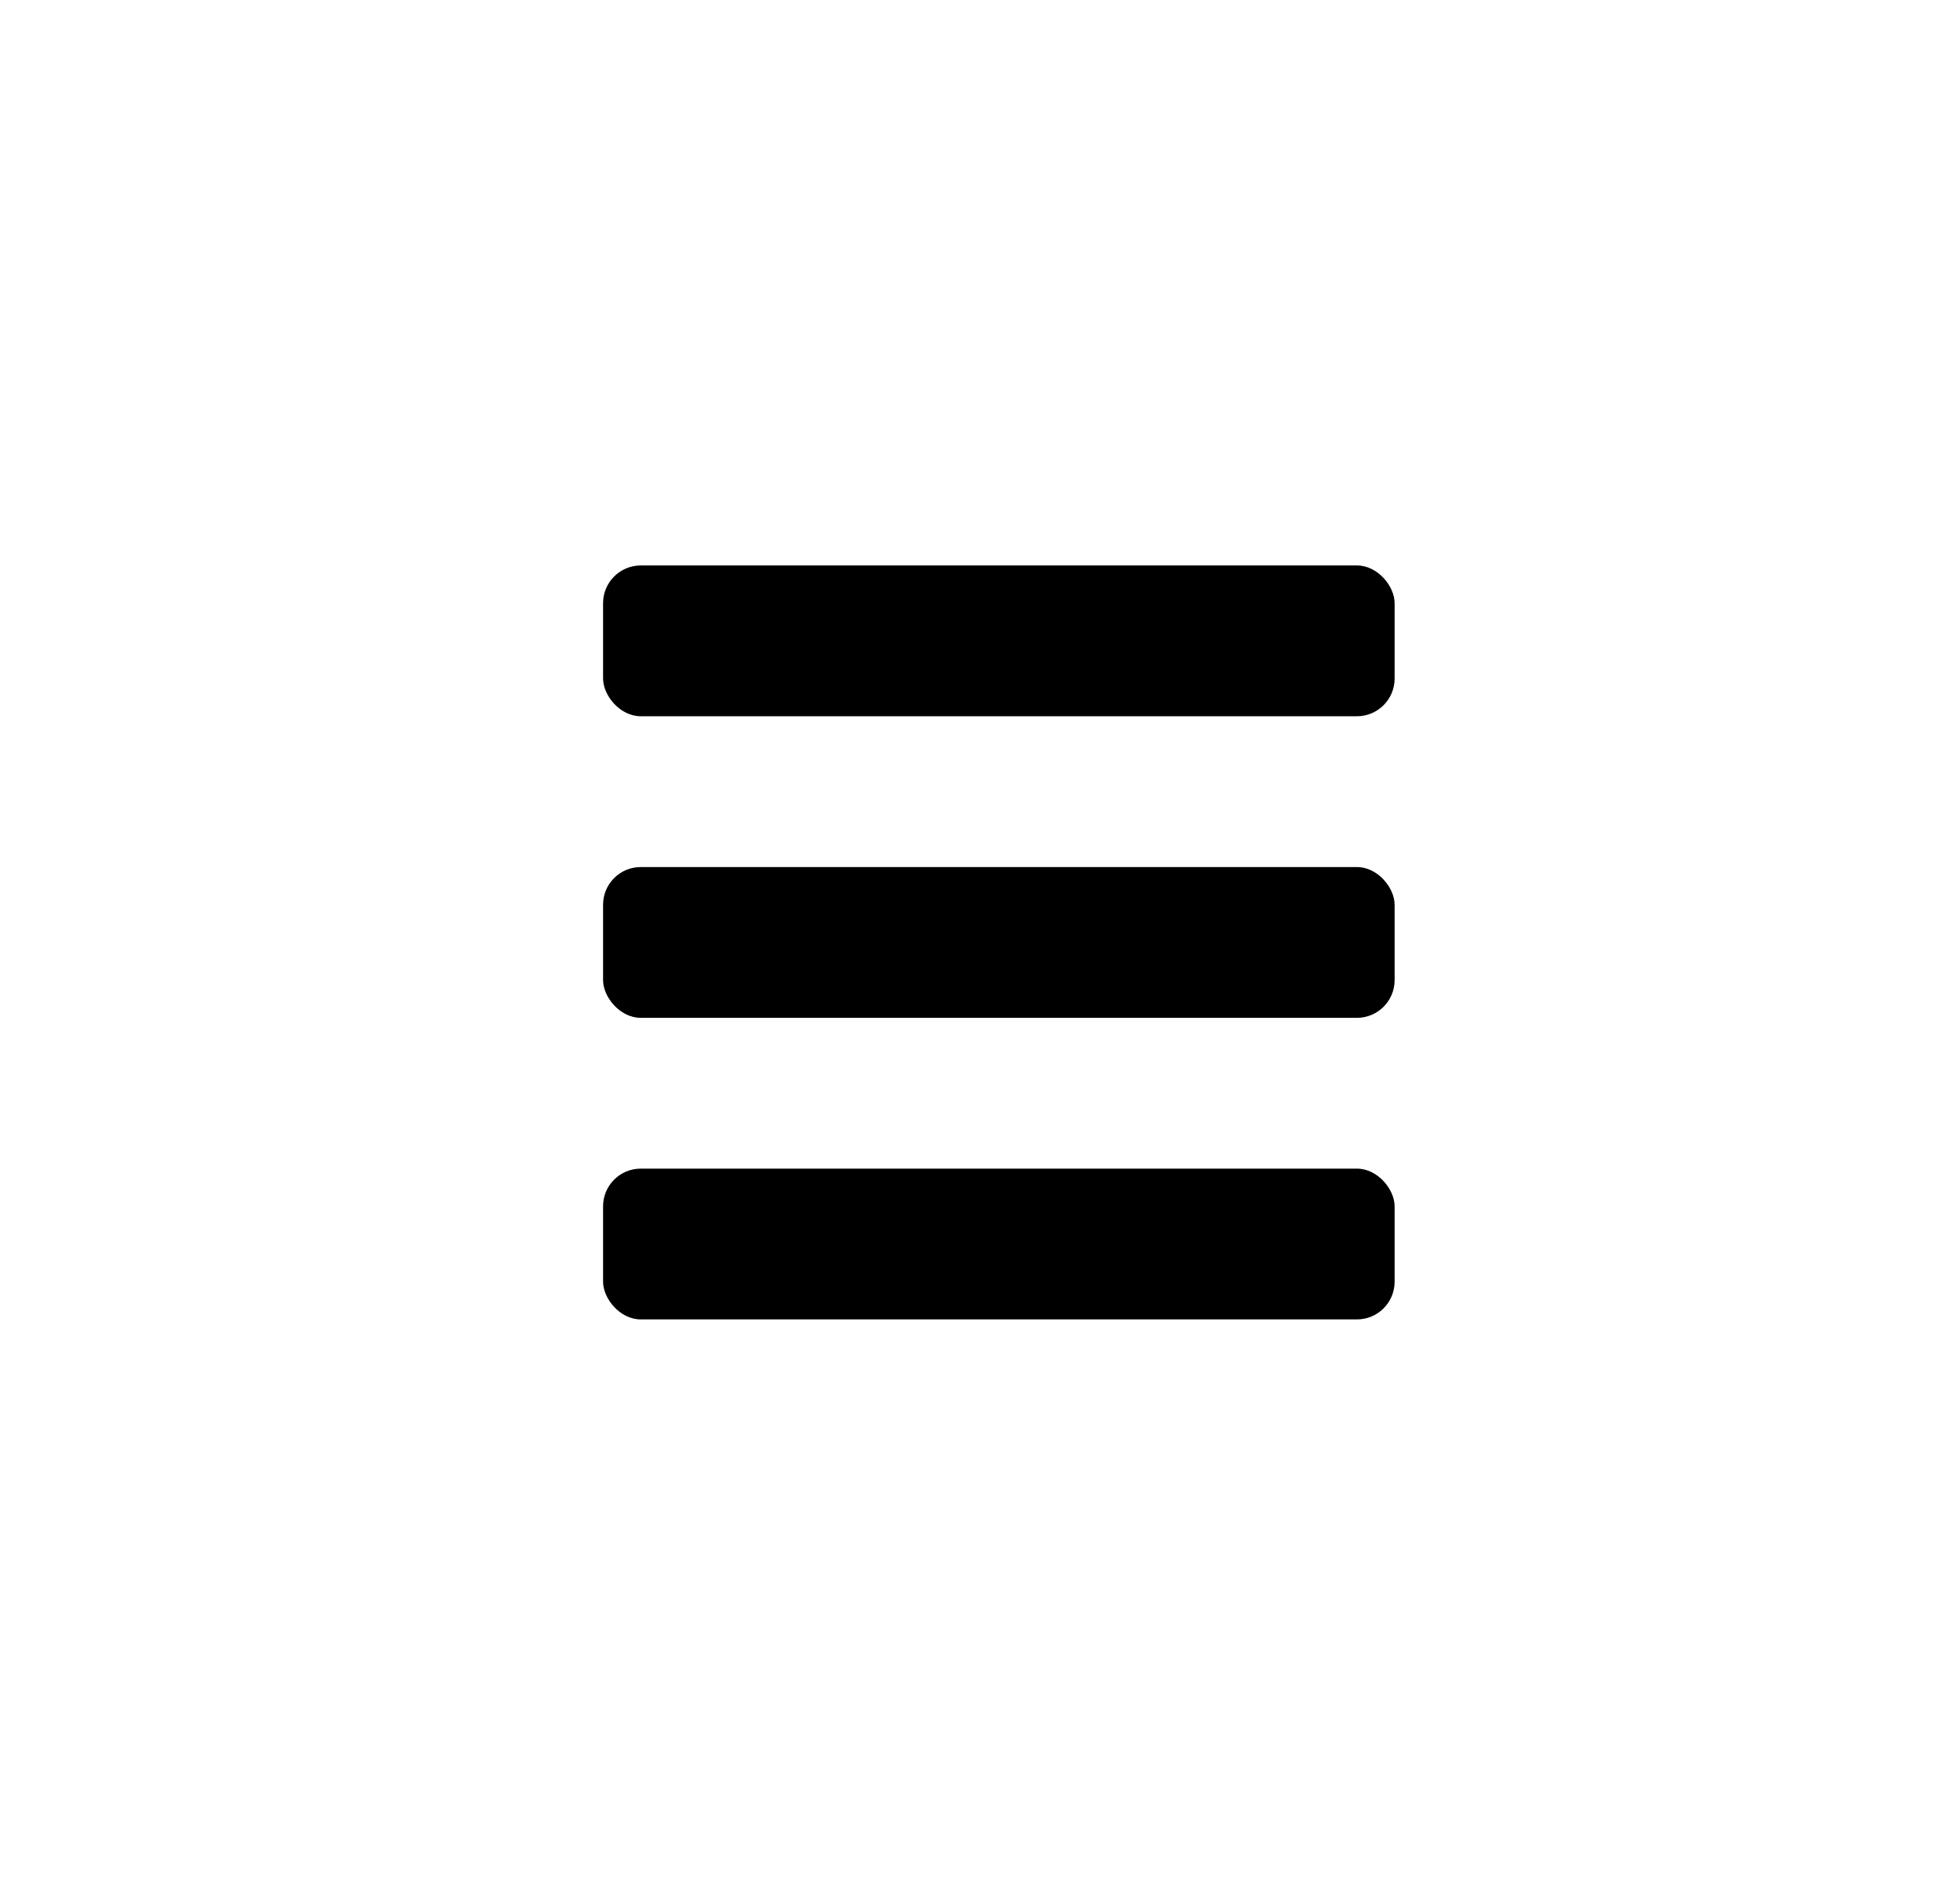
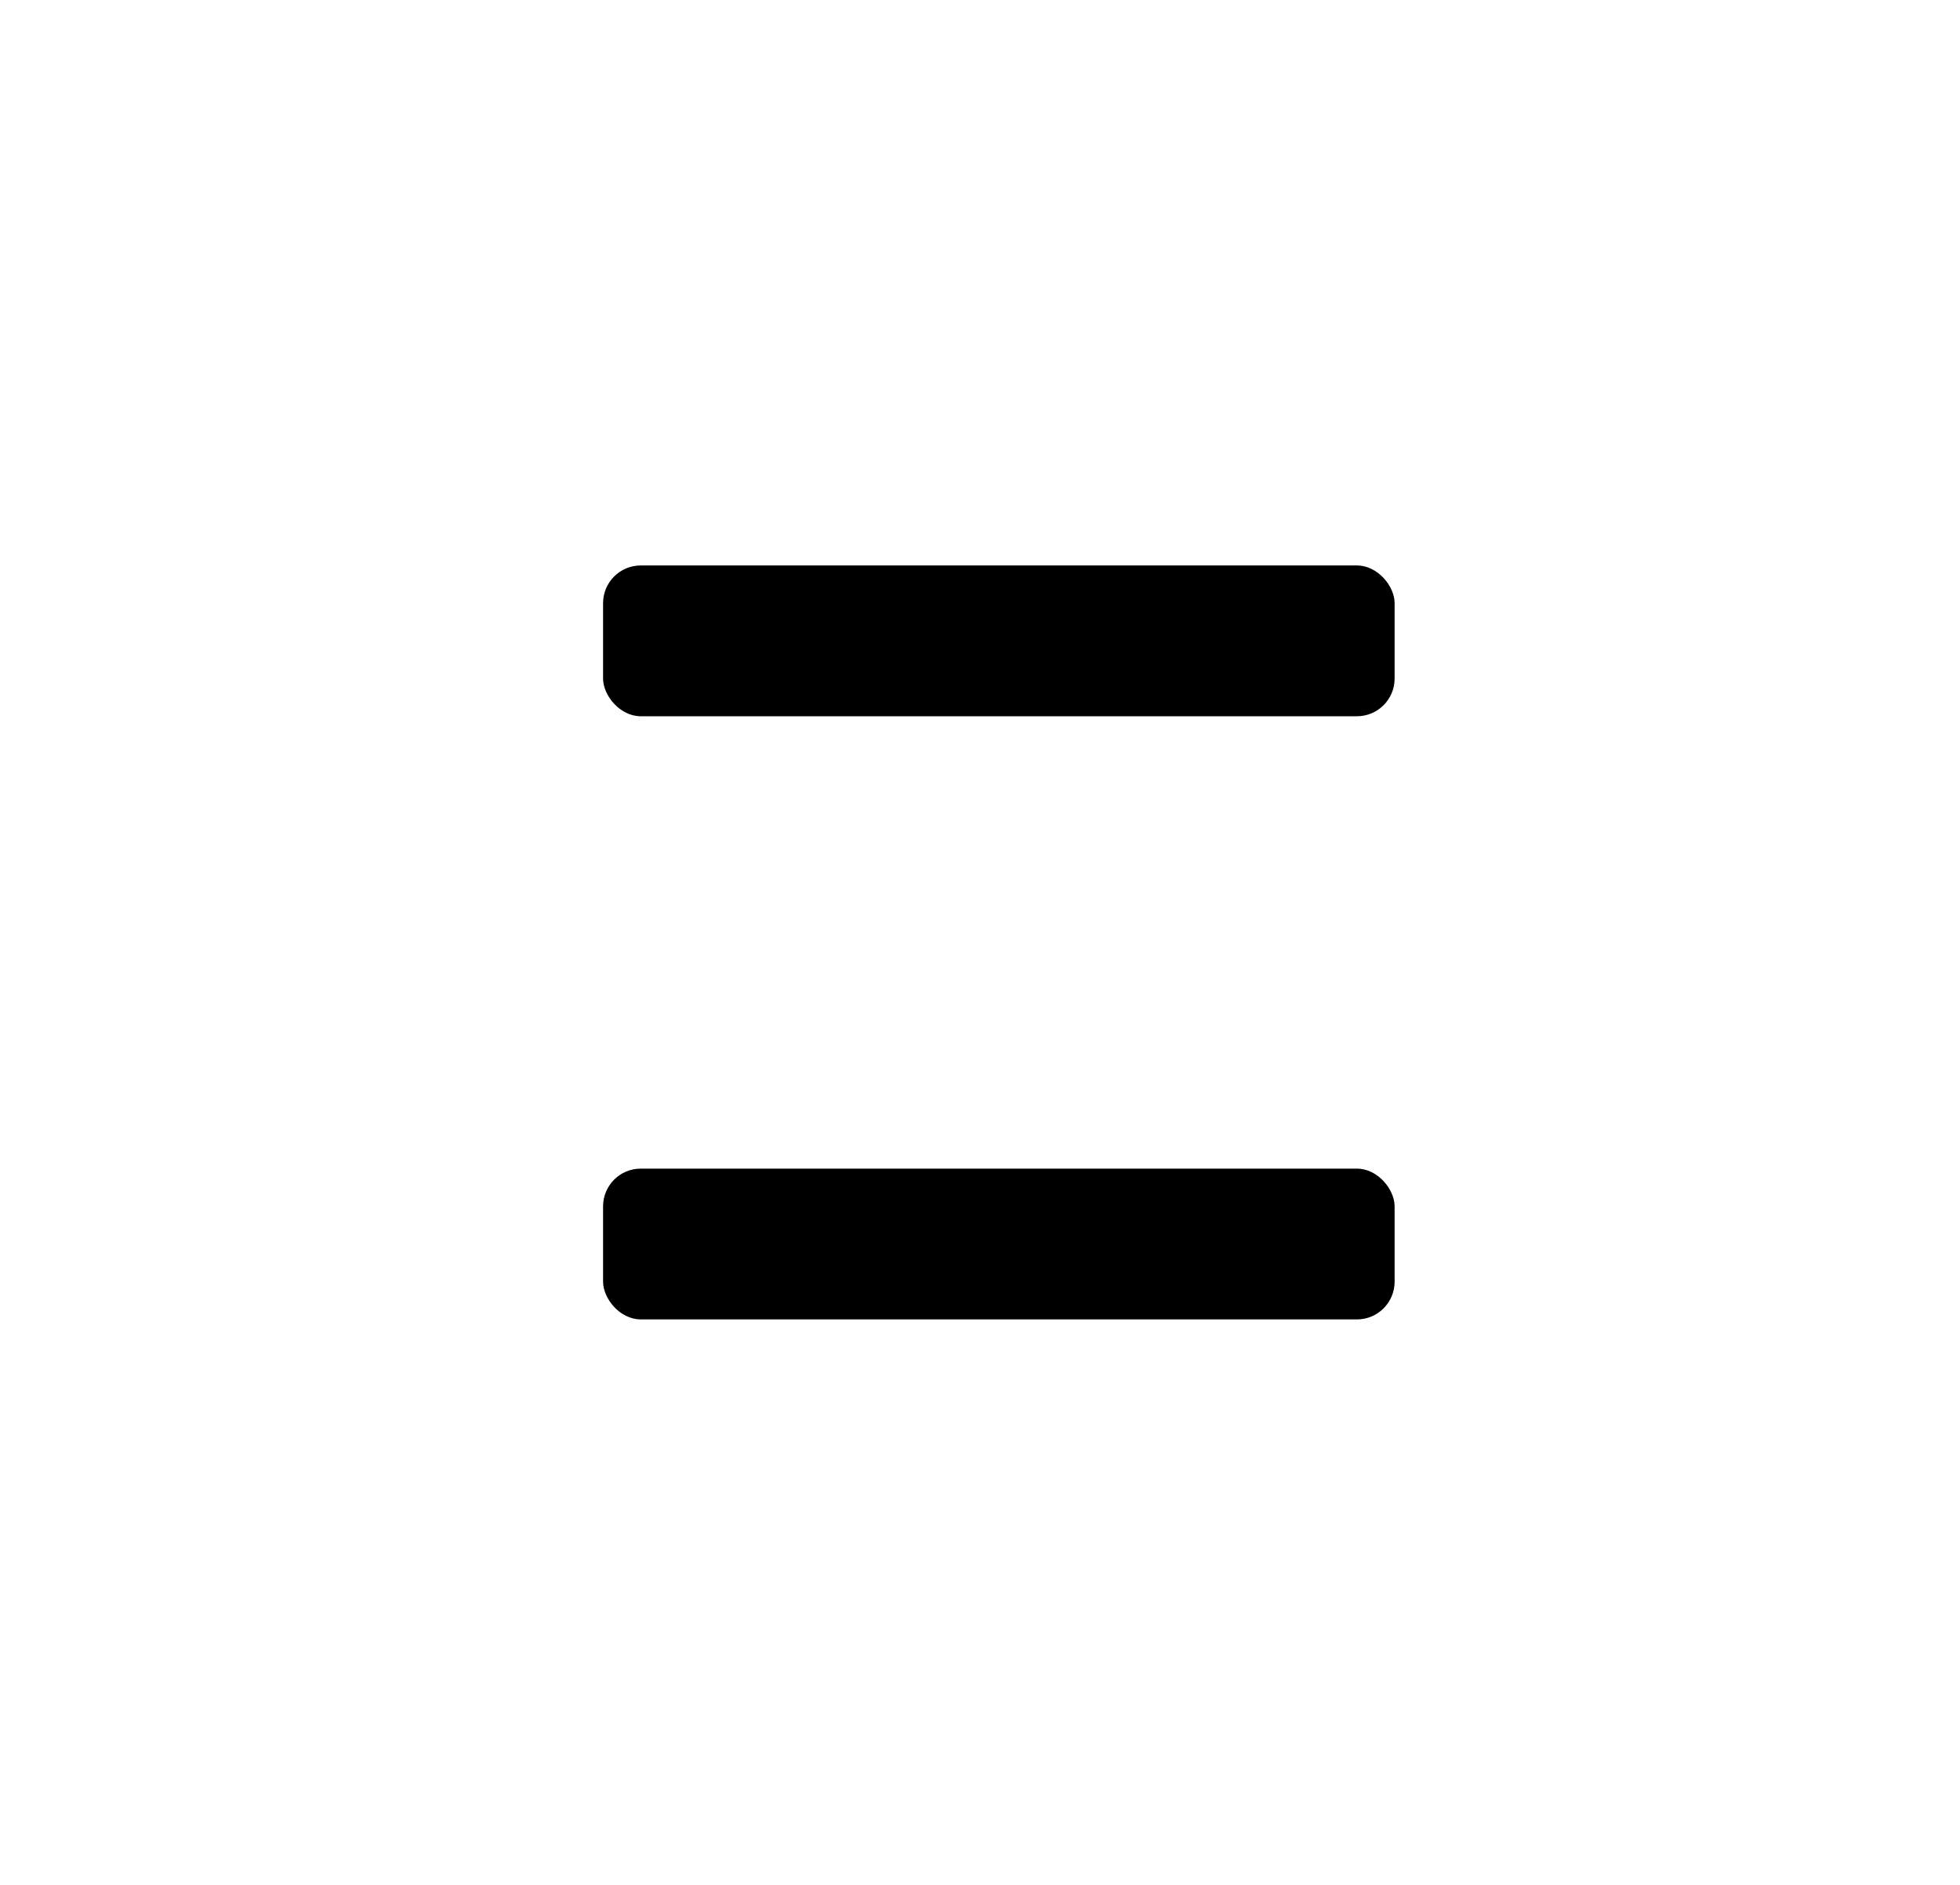
<svg xmlns="http://www.w3.org/2000/svg" width="52" height="50" viewBox="0 0 52 50" fill="none">
  <g filter="url(#filter0_b_3006_293)">
-     <path fillRule="evenodd" clipRule="evenodd" d="M40.638 2.674C38.788 0.955 36.357 0 33.831 0H10C4.477 0 0 4.477 0 10V40C0 45.523 4.477 50 10 50H42C47.523 50 52 45.523 52 40V17.591C52 14.811 50.843 12.157 48.807 10.265L40.638 2.674Z" fill="white" />
+     <path fillRule="evenodd" clipRule="evenodd" d="M40.638 2.674C38.788 0.955 36.357 0 33.831 0H10C4.477 0 0 4.477 0 10V40C0 45.523 4.477 50 10 50H42C47.523 50 52 45.523 52 40V17.591L40.638 2.674Z" fill="white" />
  </g>
  <rect x="16" y="15" width="21" height="4" rx="1" fill="black" />
-   <rect x="16" y="23" width="21" height="4" rx="1" fill="black" />
  <rect x="16" y="31" width="21" height="4" rx="1" fill="black" />
  <defs>
    <filter id="filter0_b_3006_293" x="-100" y="-100" width="252" height="250" filterUnits="userSpaceOnUse" colorInterpolationFilters="sRGB">
      <feFlood flood-opacity="0" result="BackgroundImageFix" />
      <feGaussianBlur in="BackgroundImageFix" stdDeviation="50" />
      <feComposite in2="SourceAlpha" operator="in" result="effect1_backgroundBlur_3006_293" />
      <feBlend mode="normal" in="SourceGraphic" in2="effect1_backgroundBlur_3006_293" result="shape" />
    </filter>
  </defs>
</svg>